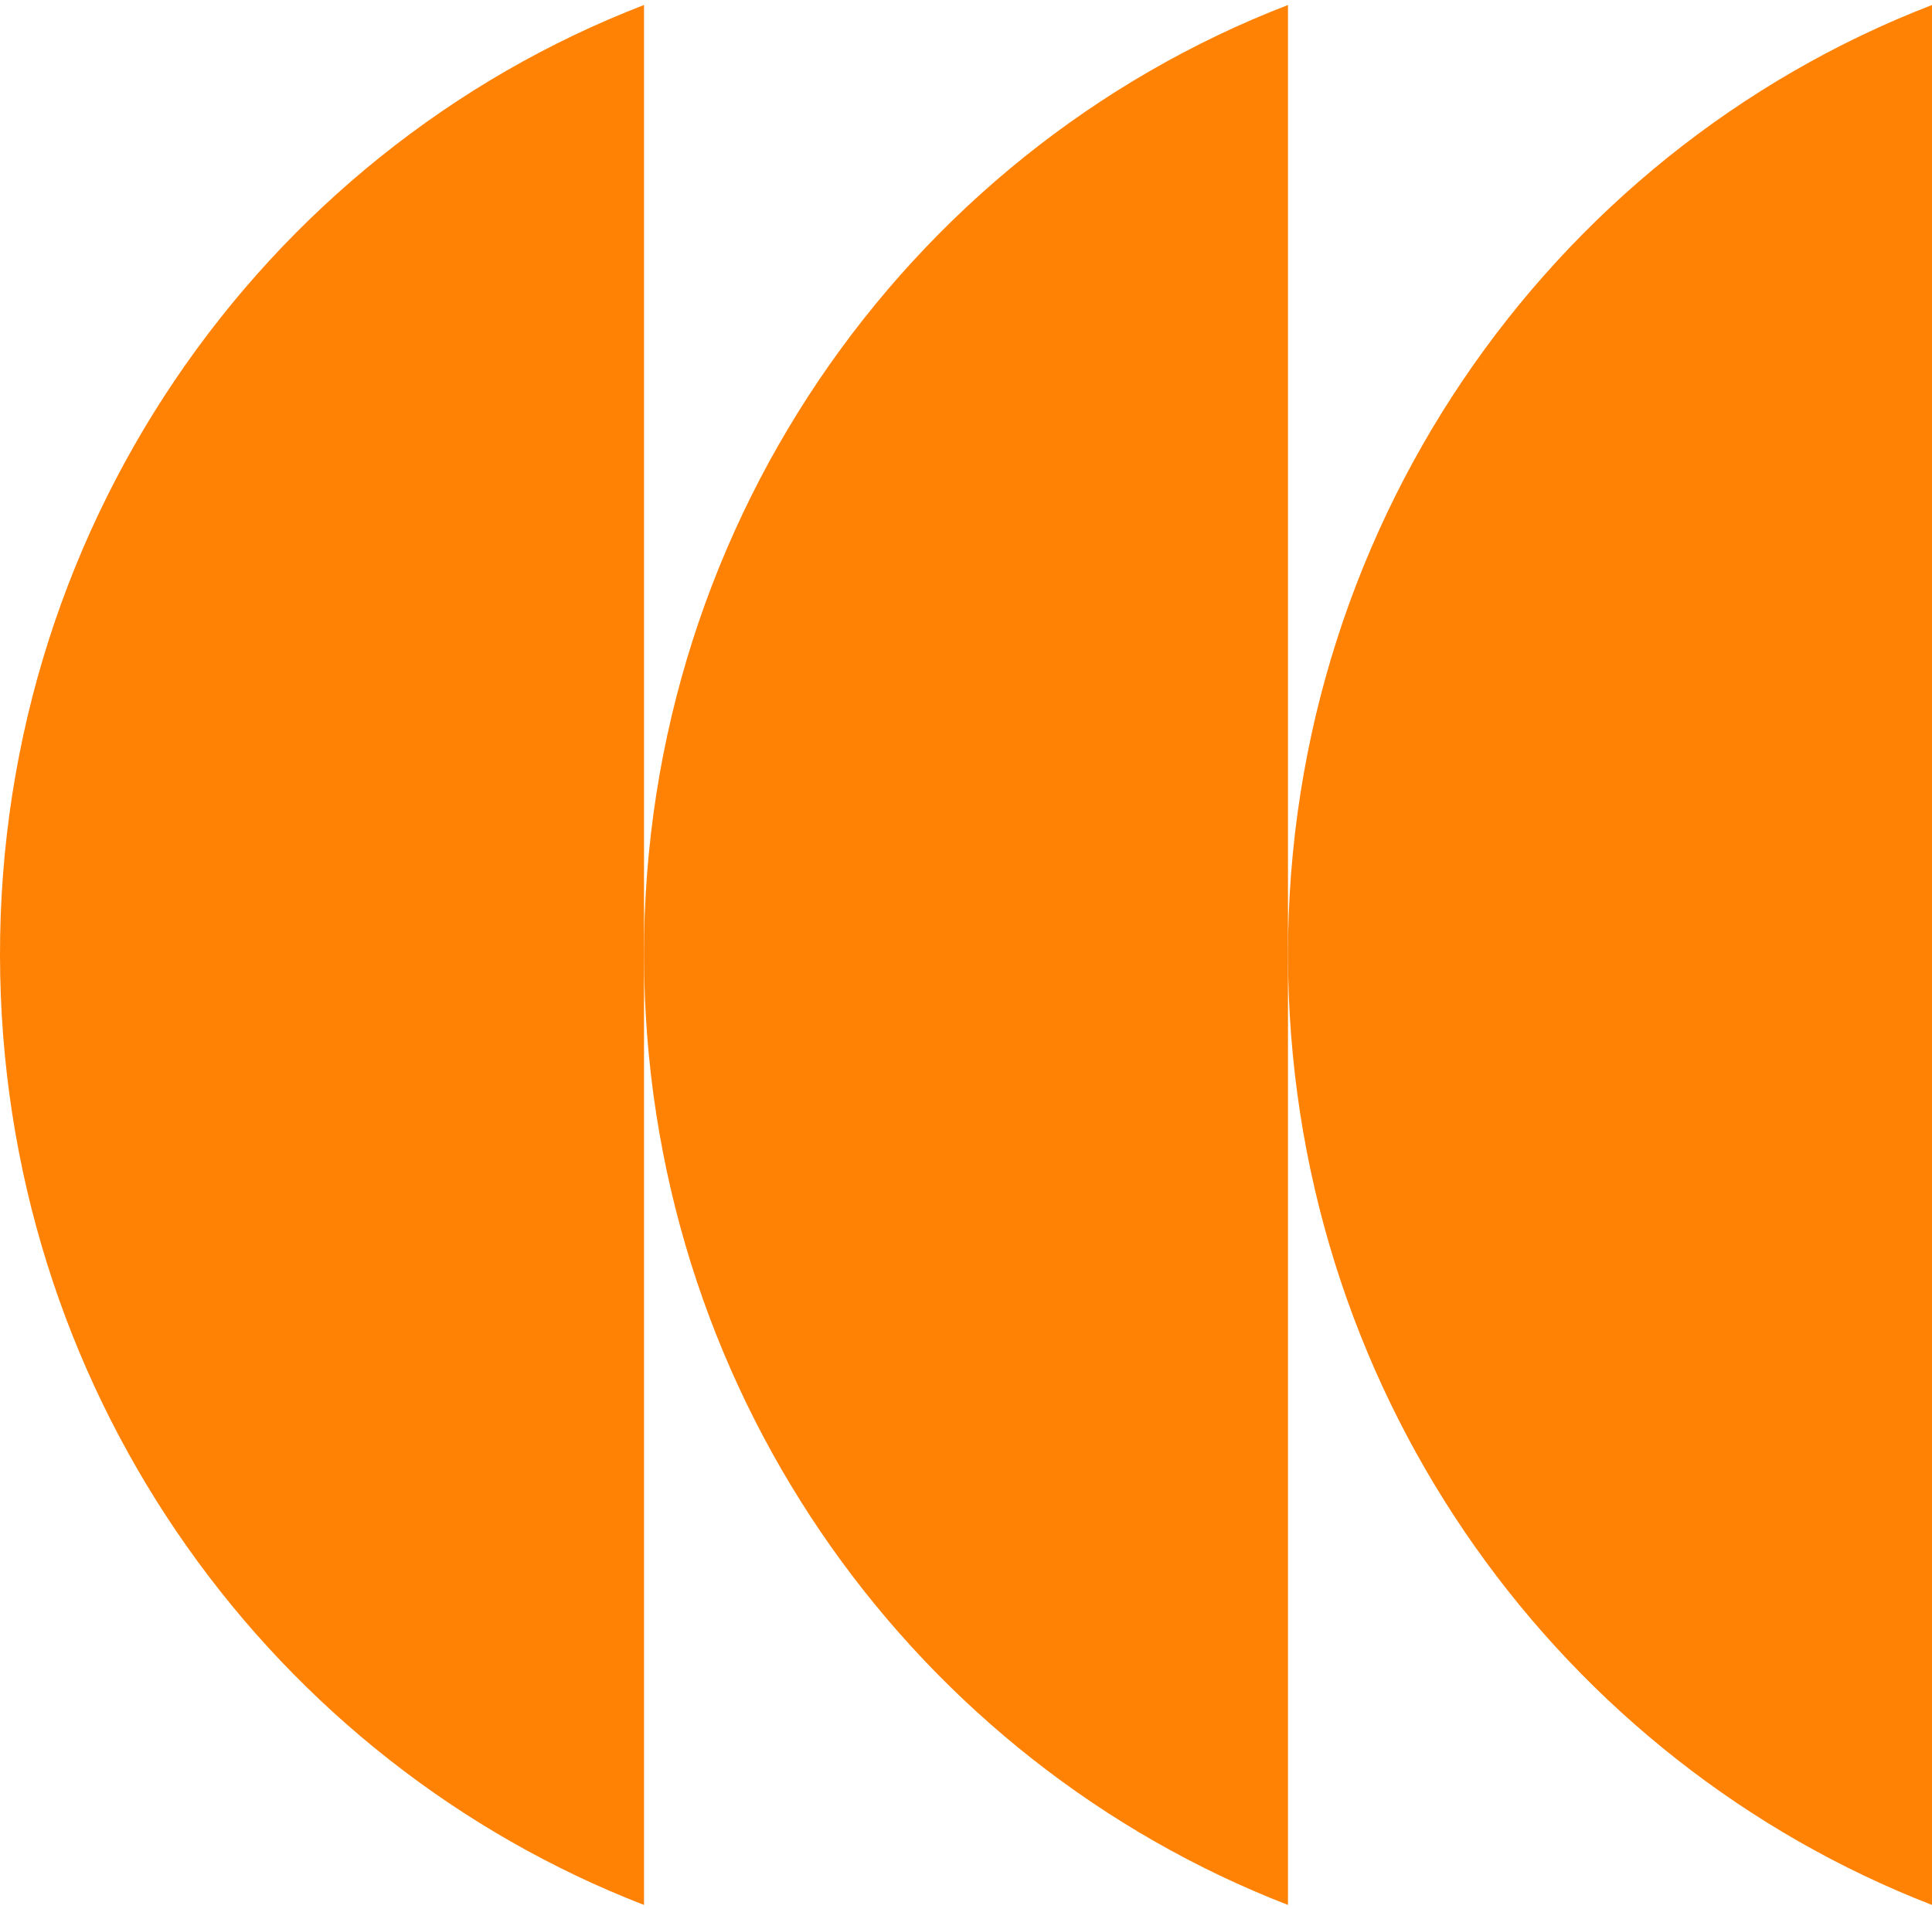
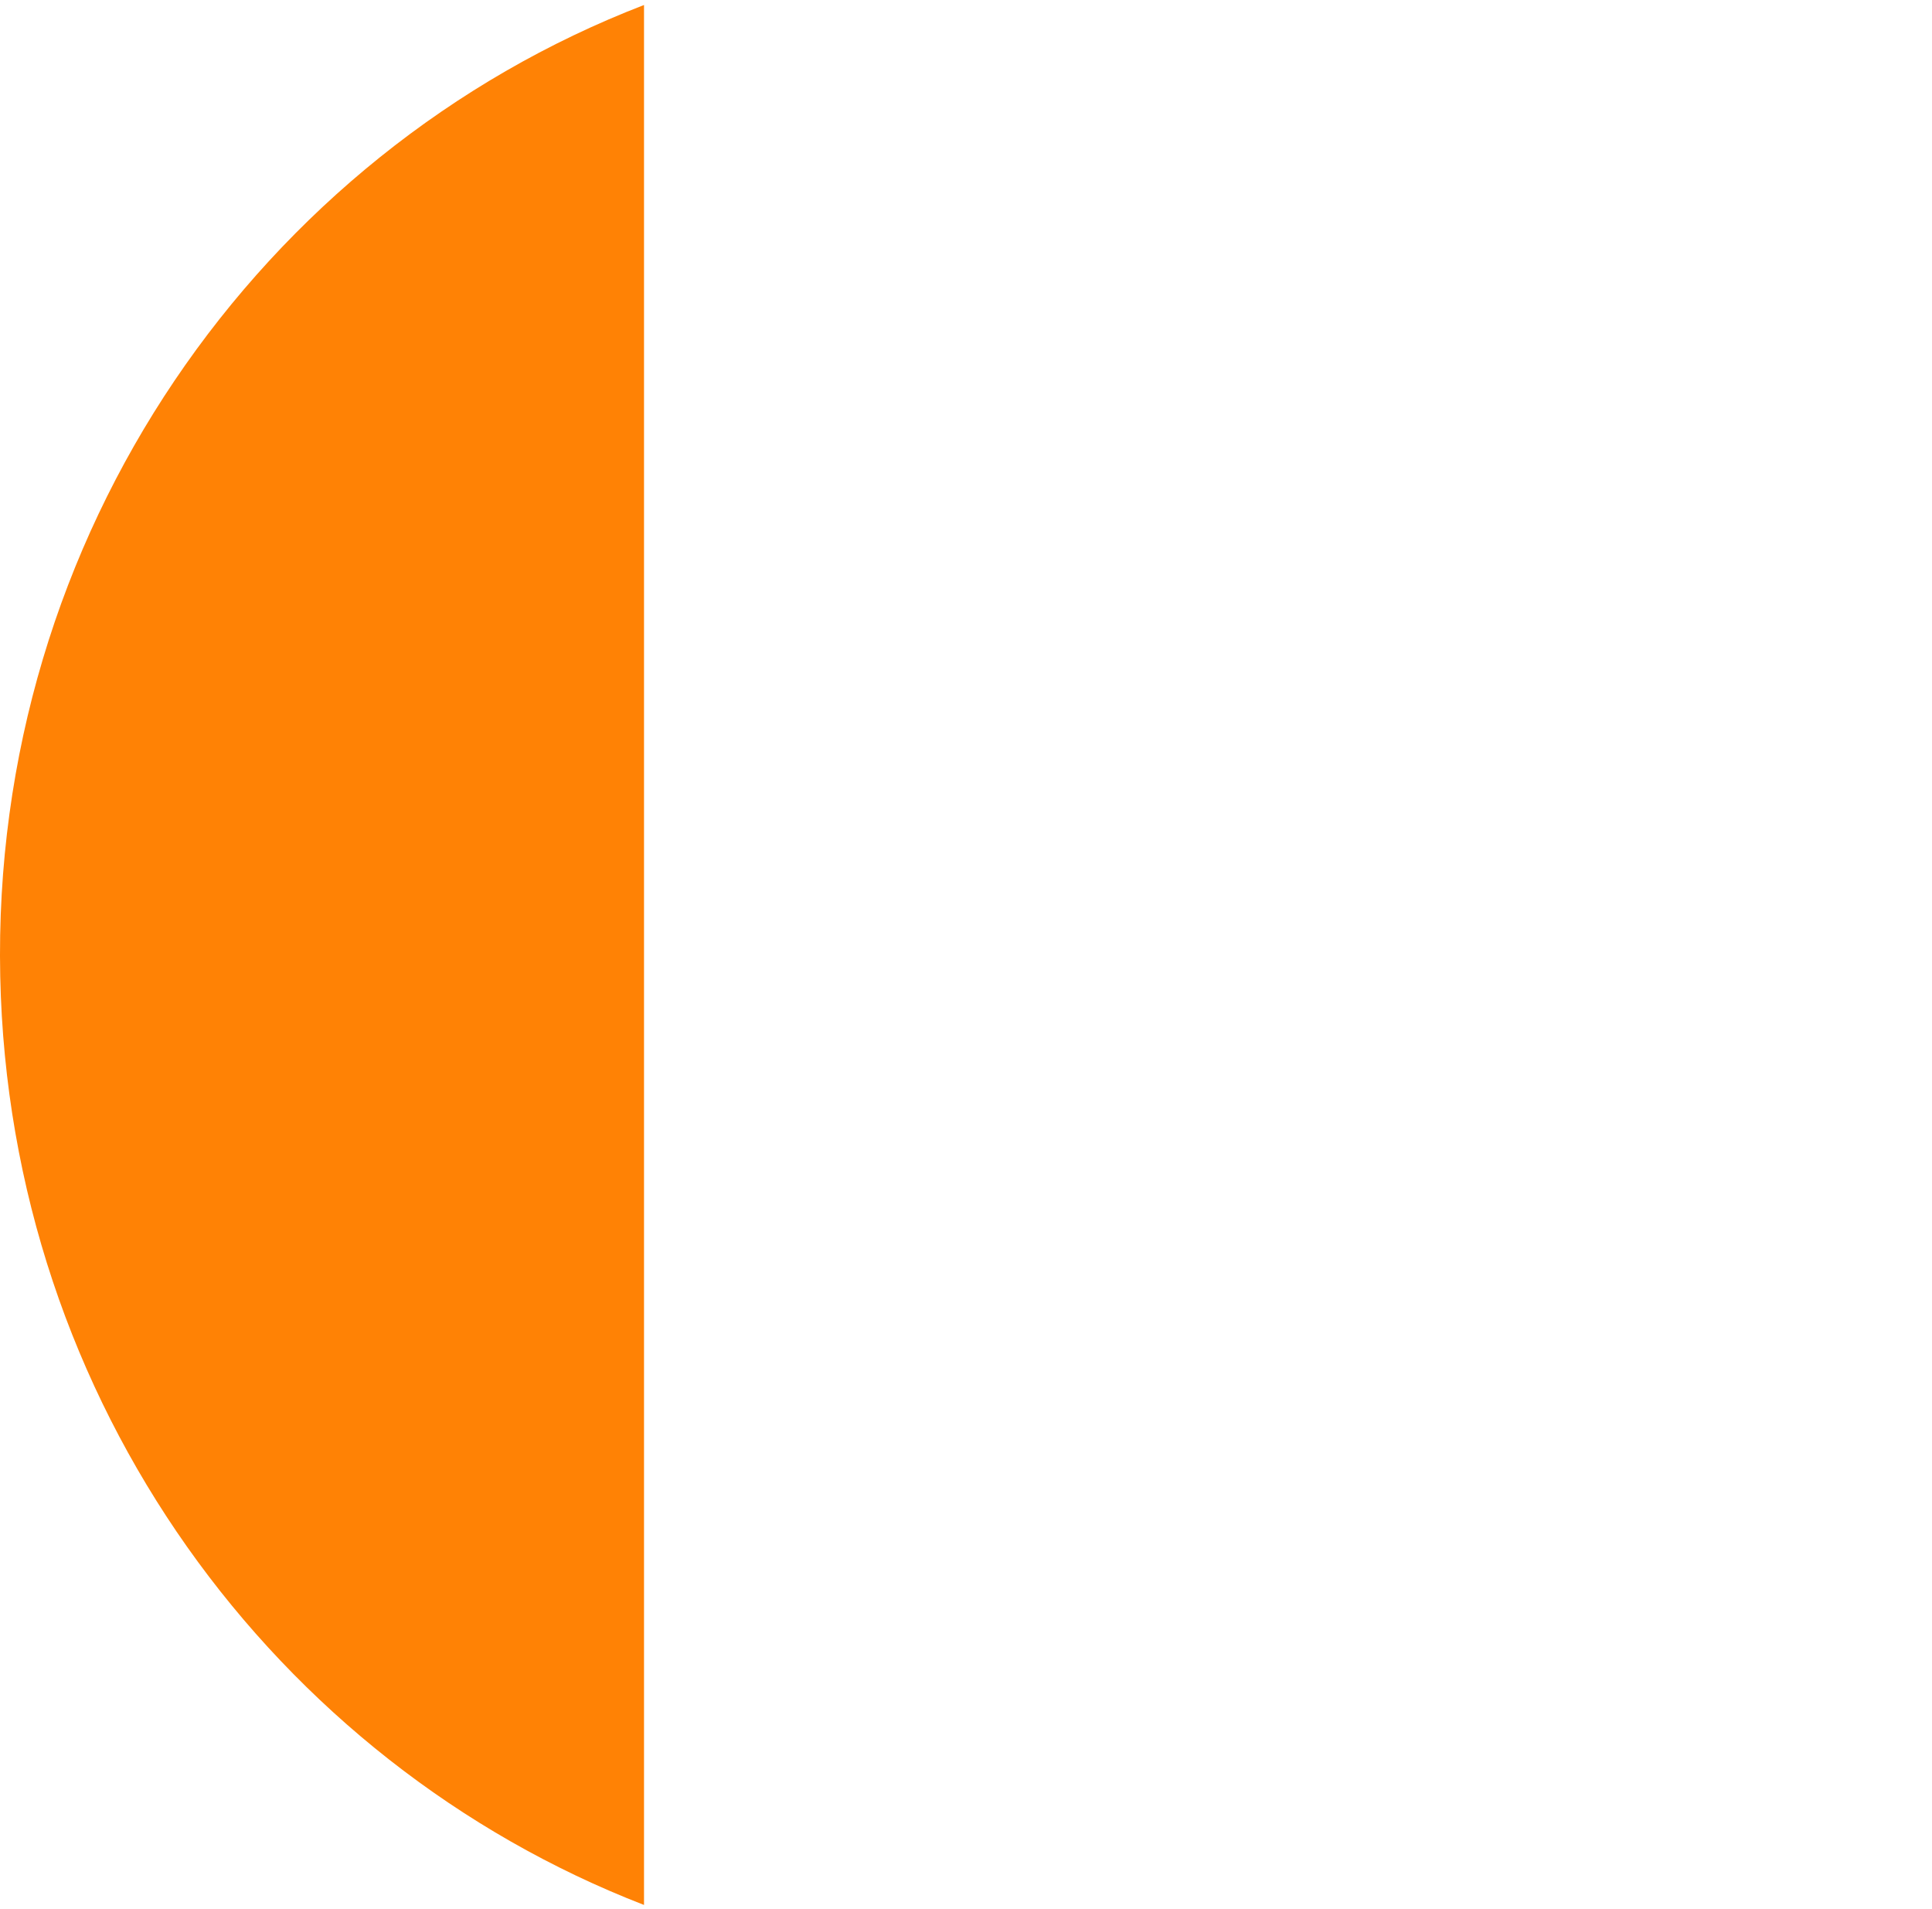
<svg xmlns="http://www.w3.org/2000/svg" width="82" height="81" viewBox="0 0 82 81" fill="none">
  <path d="M27.334 0.212C11.034 6.494 -0.389 22.692 0.01 41.438C0.394 59.527 11.674 74.778 27.334 80.844L27.334 0.212Z" fill="#FF8205" />
-   <path d="M54.666 0.212C38.369 6.494 26.944 22.692 27.343 41.438C27.727 59.527 39.007 74.778 54.666 80.844L54.666 0.212Z" fill="#FF8205" />
-   <path d="M82 0.212C65.703 6.494 54.279 22.692 54.676 41.438C55.06 59.527 66.342 74.778 82 80.844L82 0.212Z" fill="#FF8205" />
</svg>